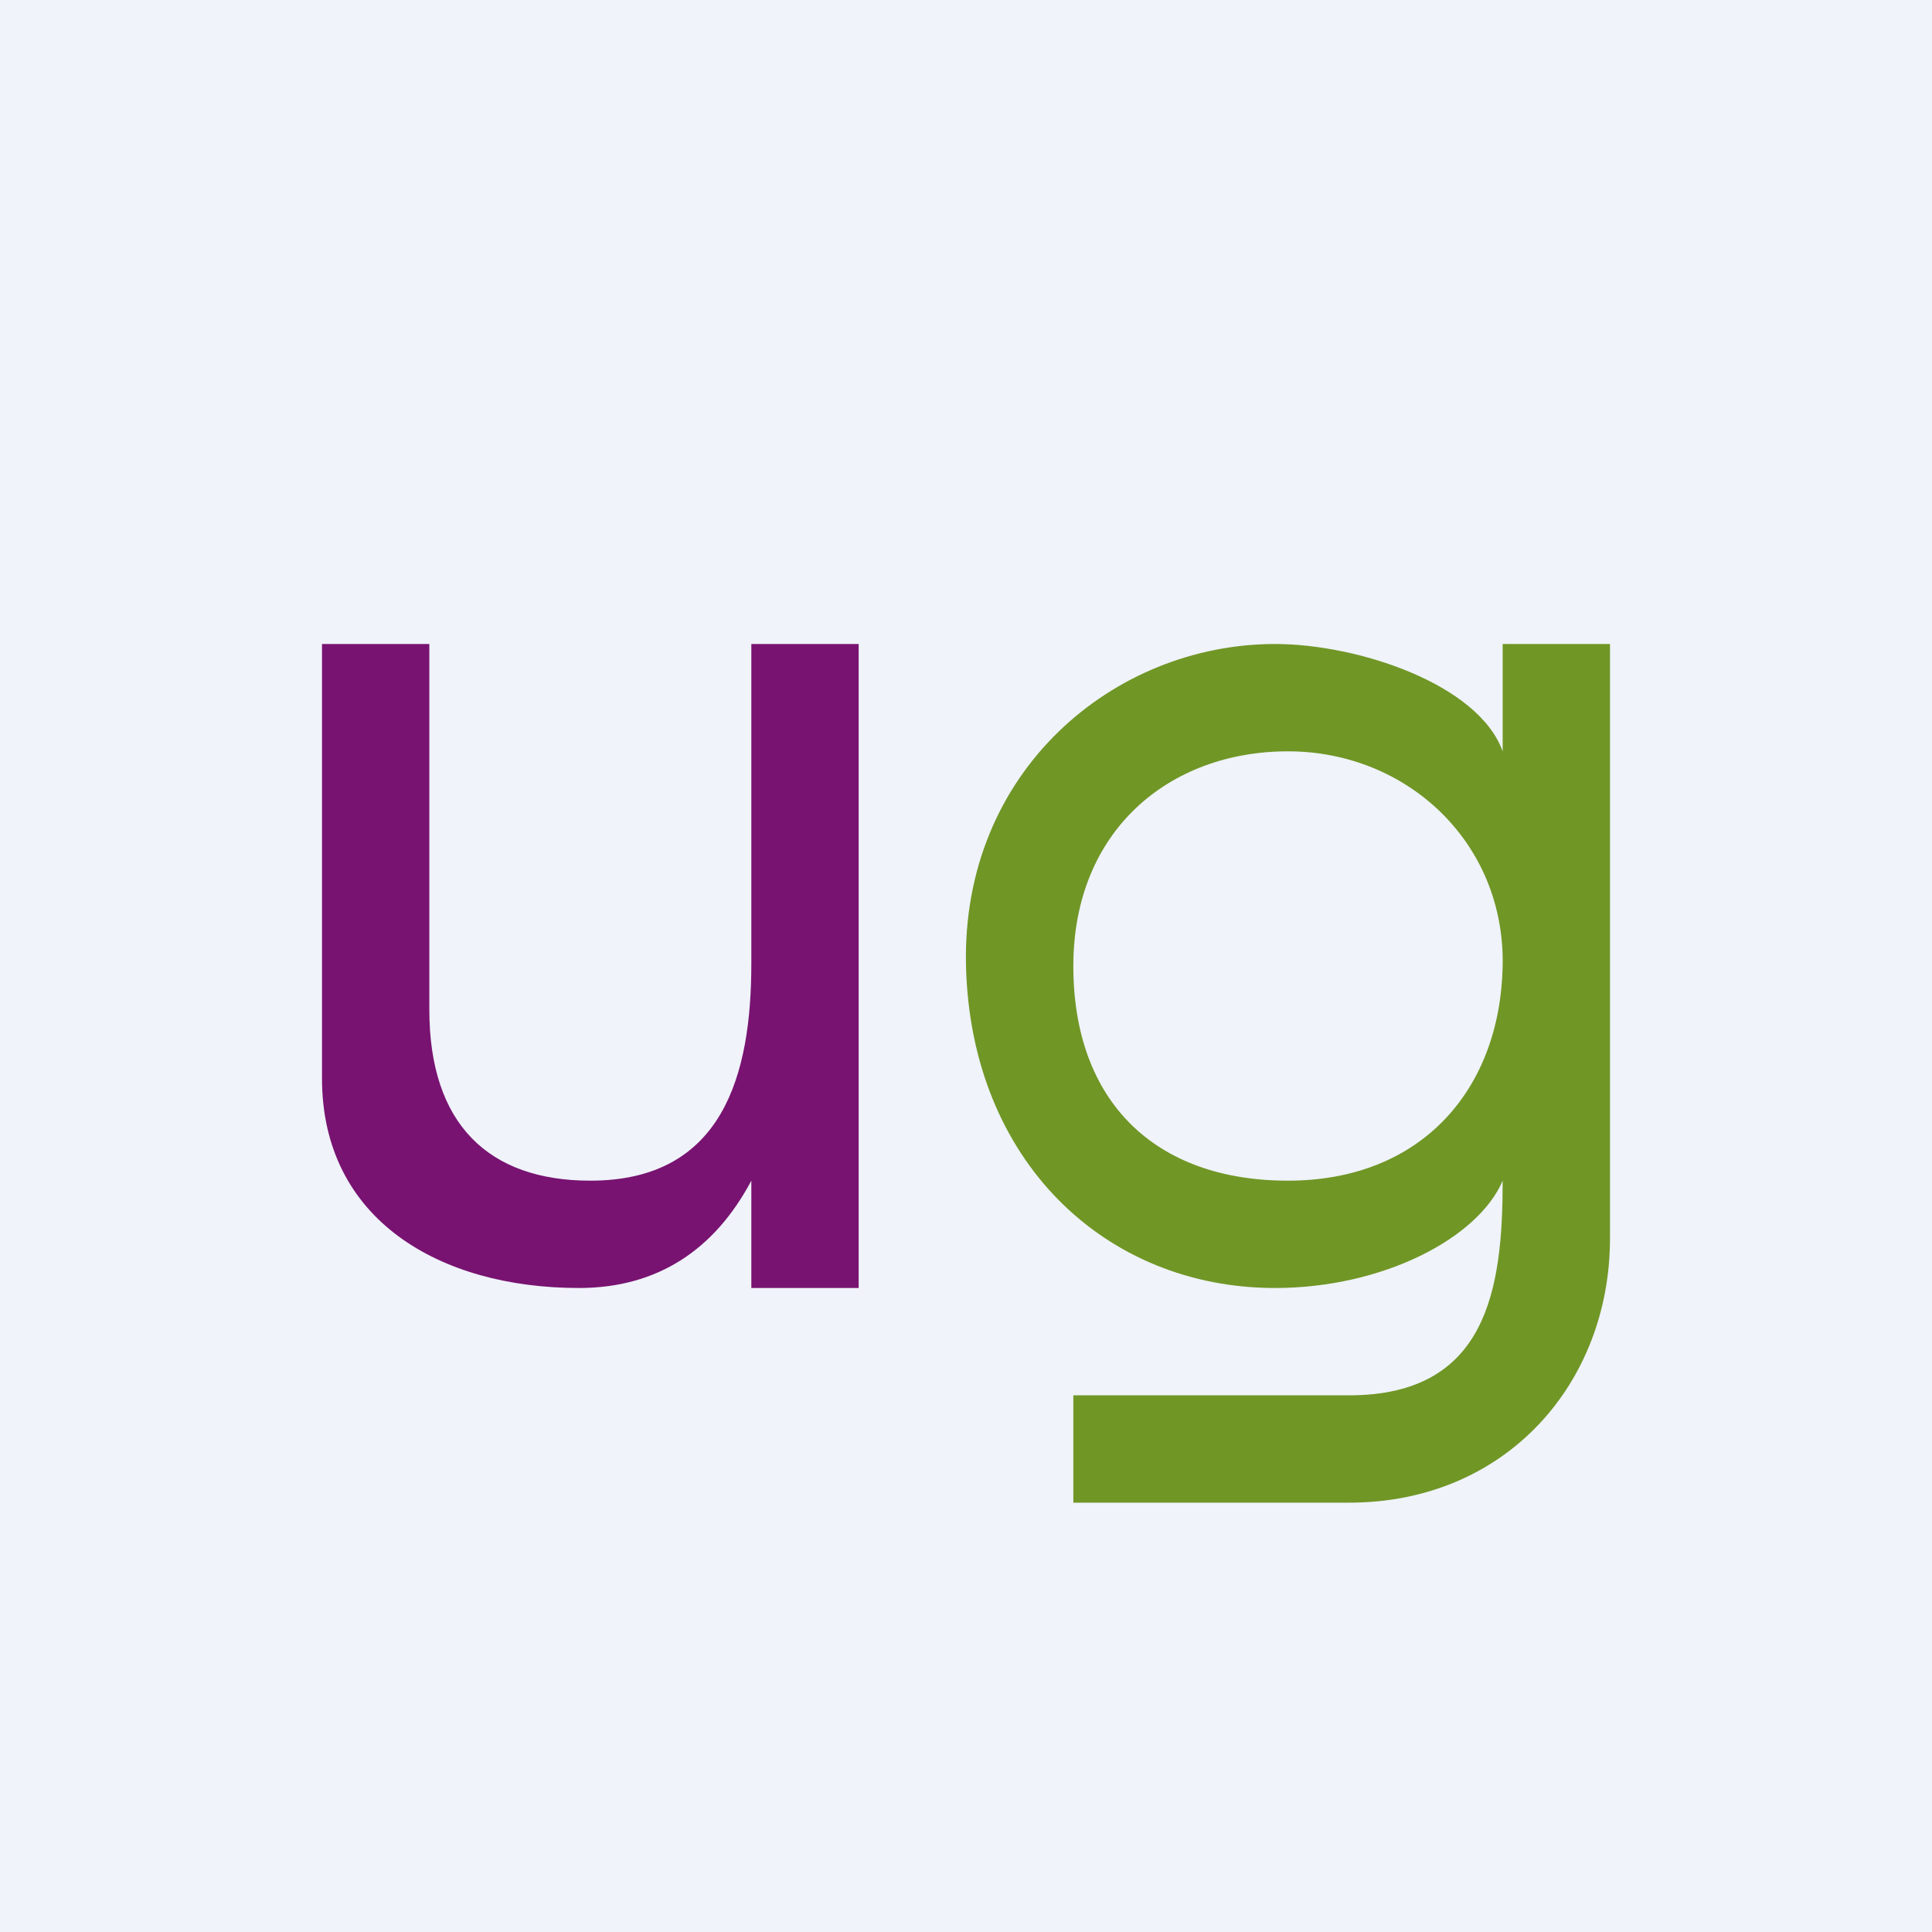
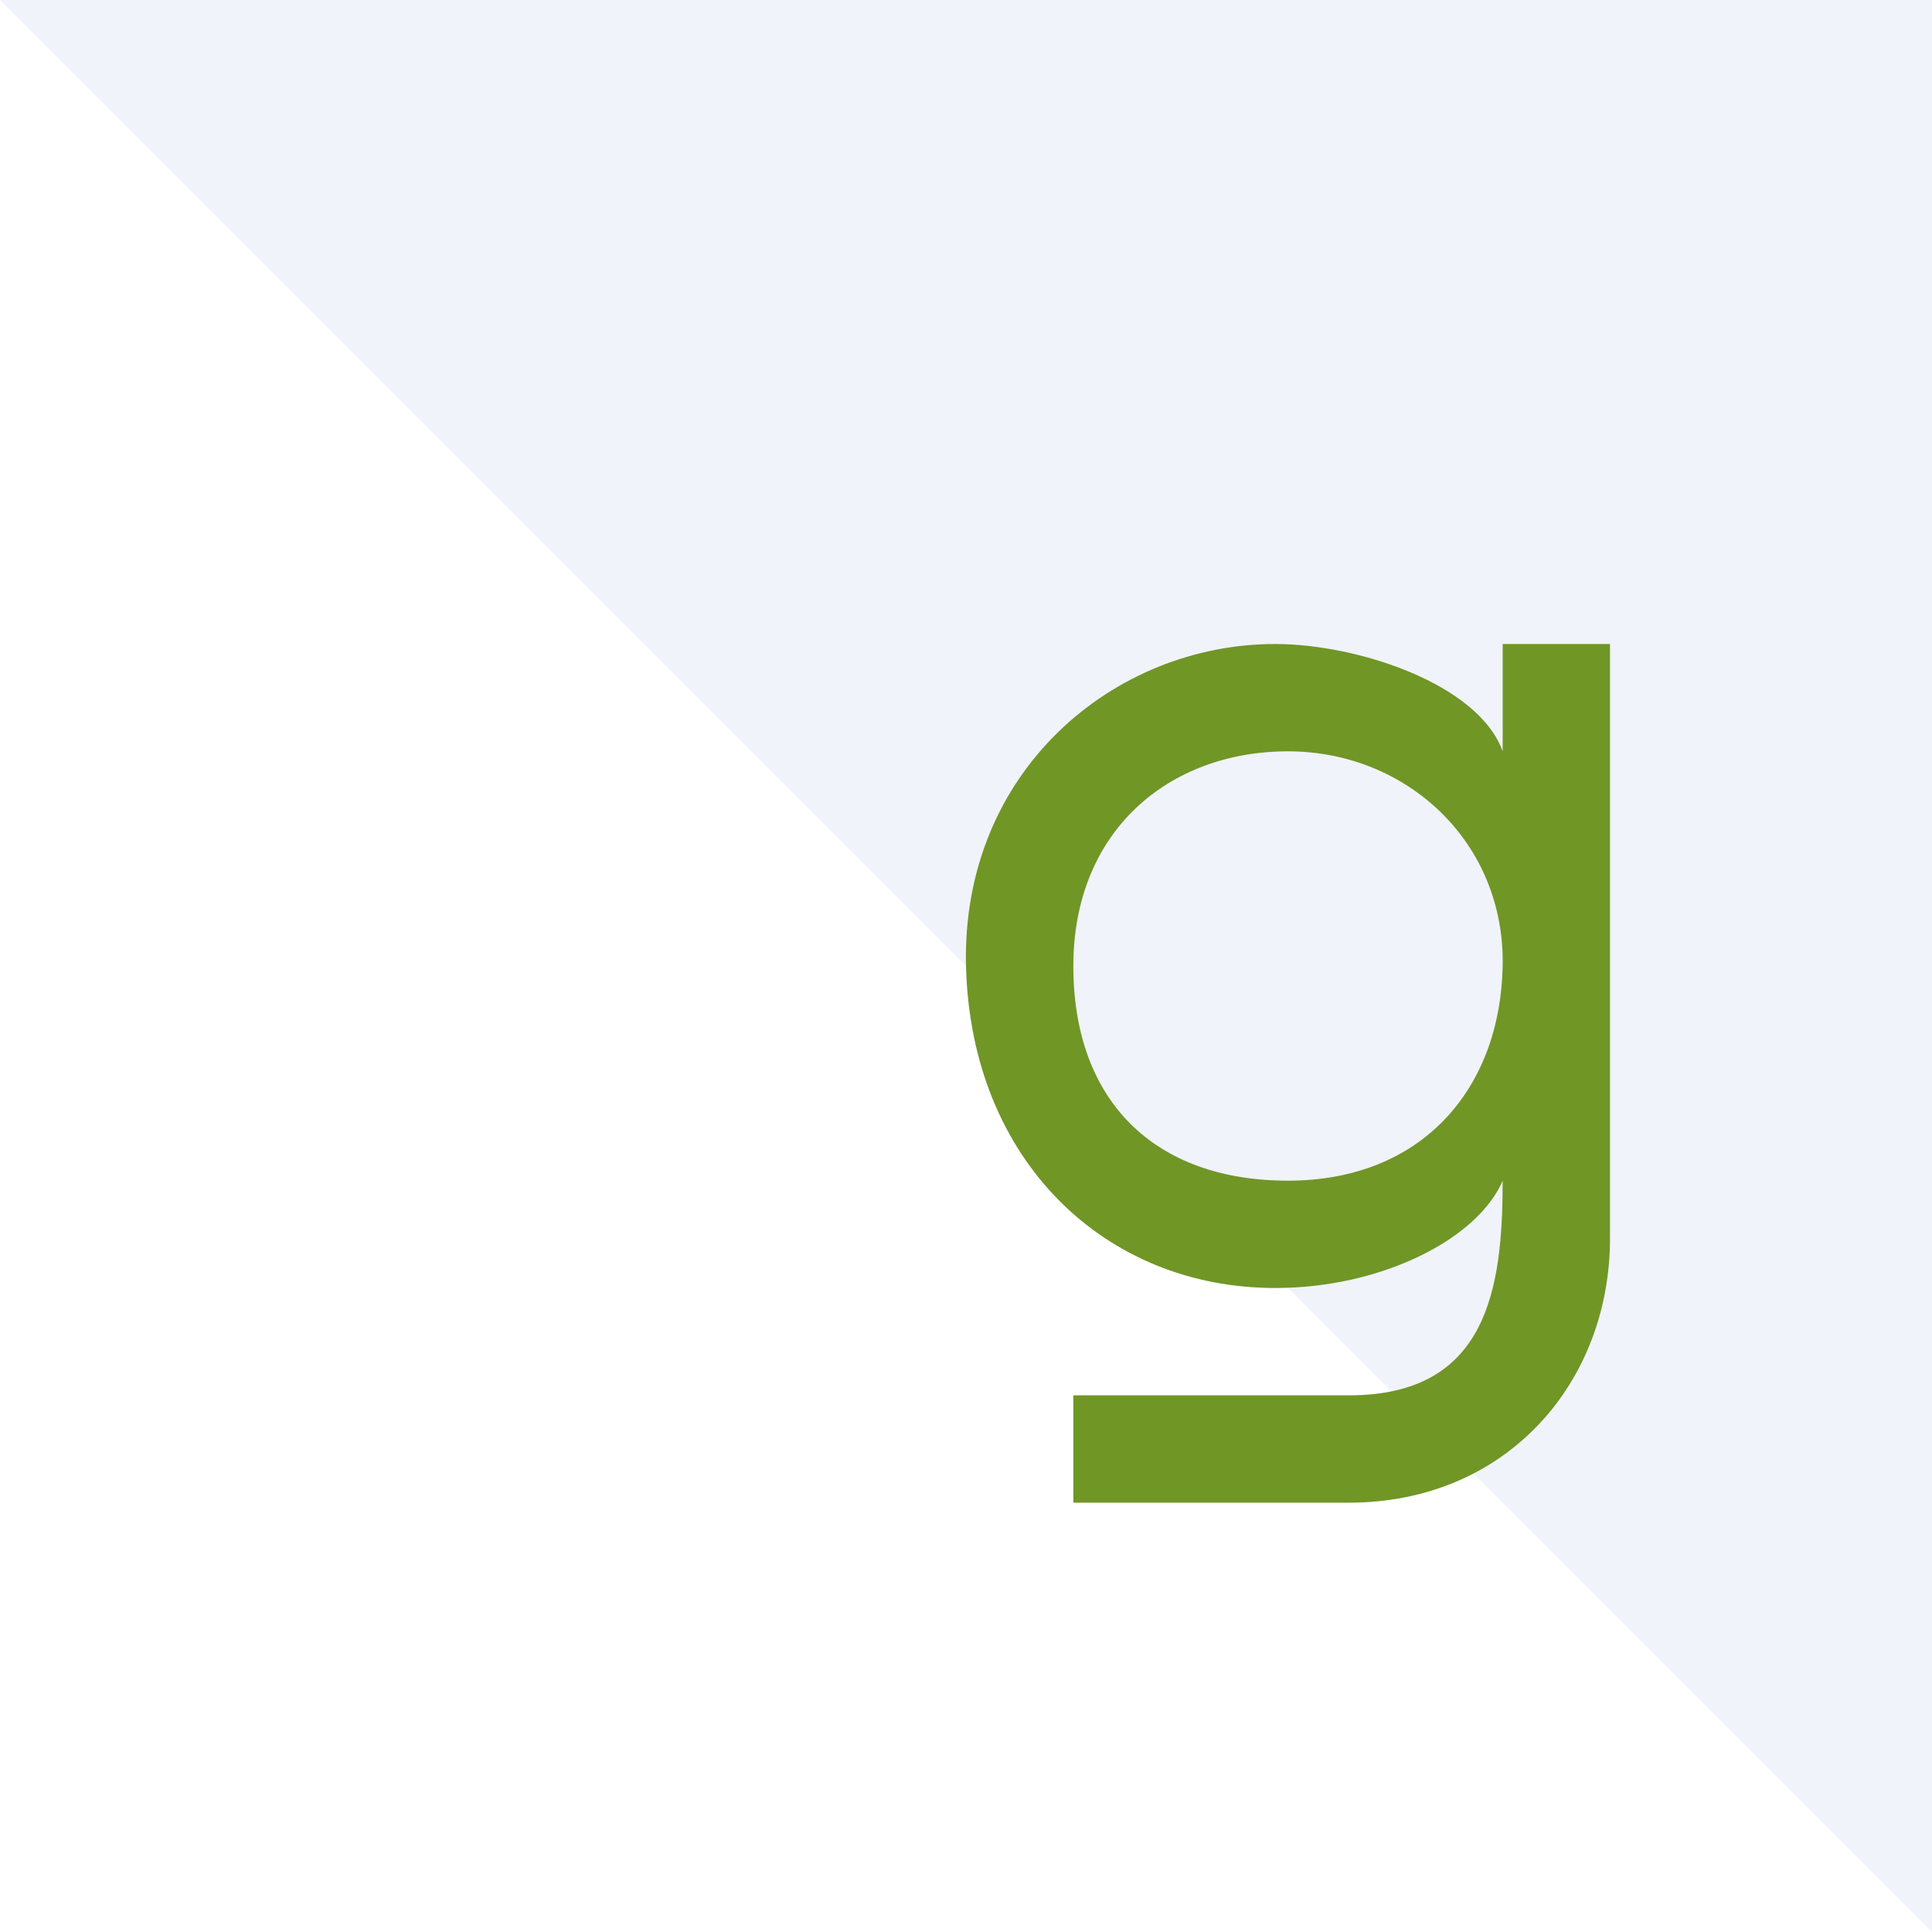
<svg xmlns="http://www.w3.org/2000/svg" width="18" height="18">
-   <path fill="#F0F3FA" d="M0 0h18v18H0z" />
+   <path fill="#F0F3FA" d="M0 0h18v18z" />
  <path d="M15 6v5.538C15 12.88 14.037 14 12.568 14H10v-1h2.568C13.86 13 14 12.005 14 11c-.229.538-1.12 1-2.12 1-1.583 0-2.835-1.185-2.88-3-.044-1.815 1.377-3 2.88-3 .766 0 1.894.371 2.12 1V6h1zm-3 5c1.244 0 1.977-.85 2-2 .023-1.151-.892-2-2-2s-2 .74-2 2c0 1.259.757 2 2 2z" fill="#709626" />
-   <path d="M8 6v6H7v-1c-.34.64-.871 1-1.606 1C4.102 12 3 11.367 3 10.047V6h1v3.407C4 10.473 4.552 11 5.5 11 6.74 11 7 10.008 7 8.976V6h1z" fill="#781371" />
</svg>